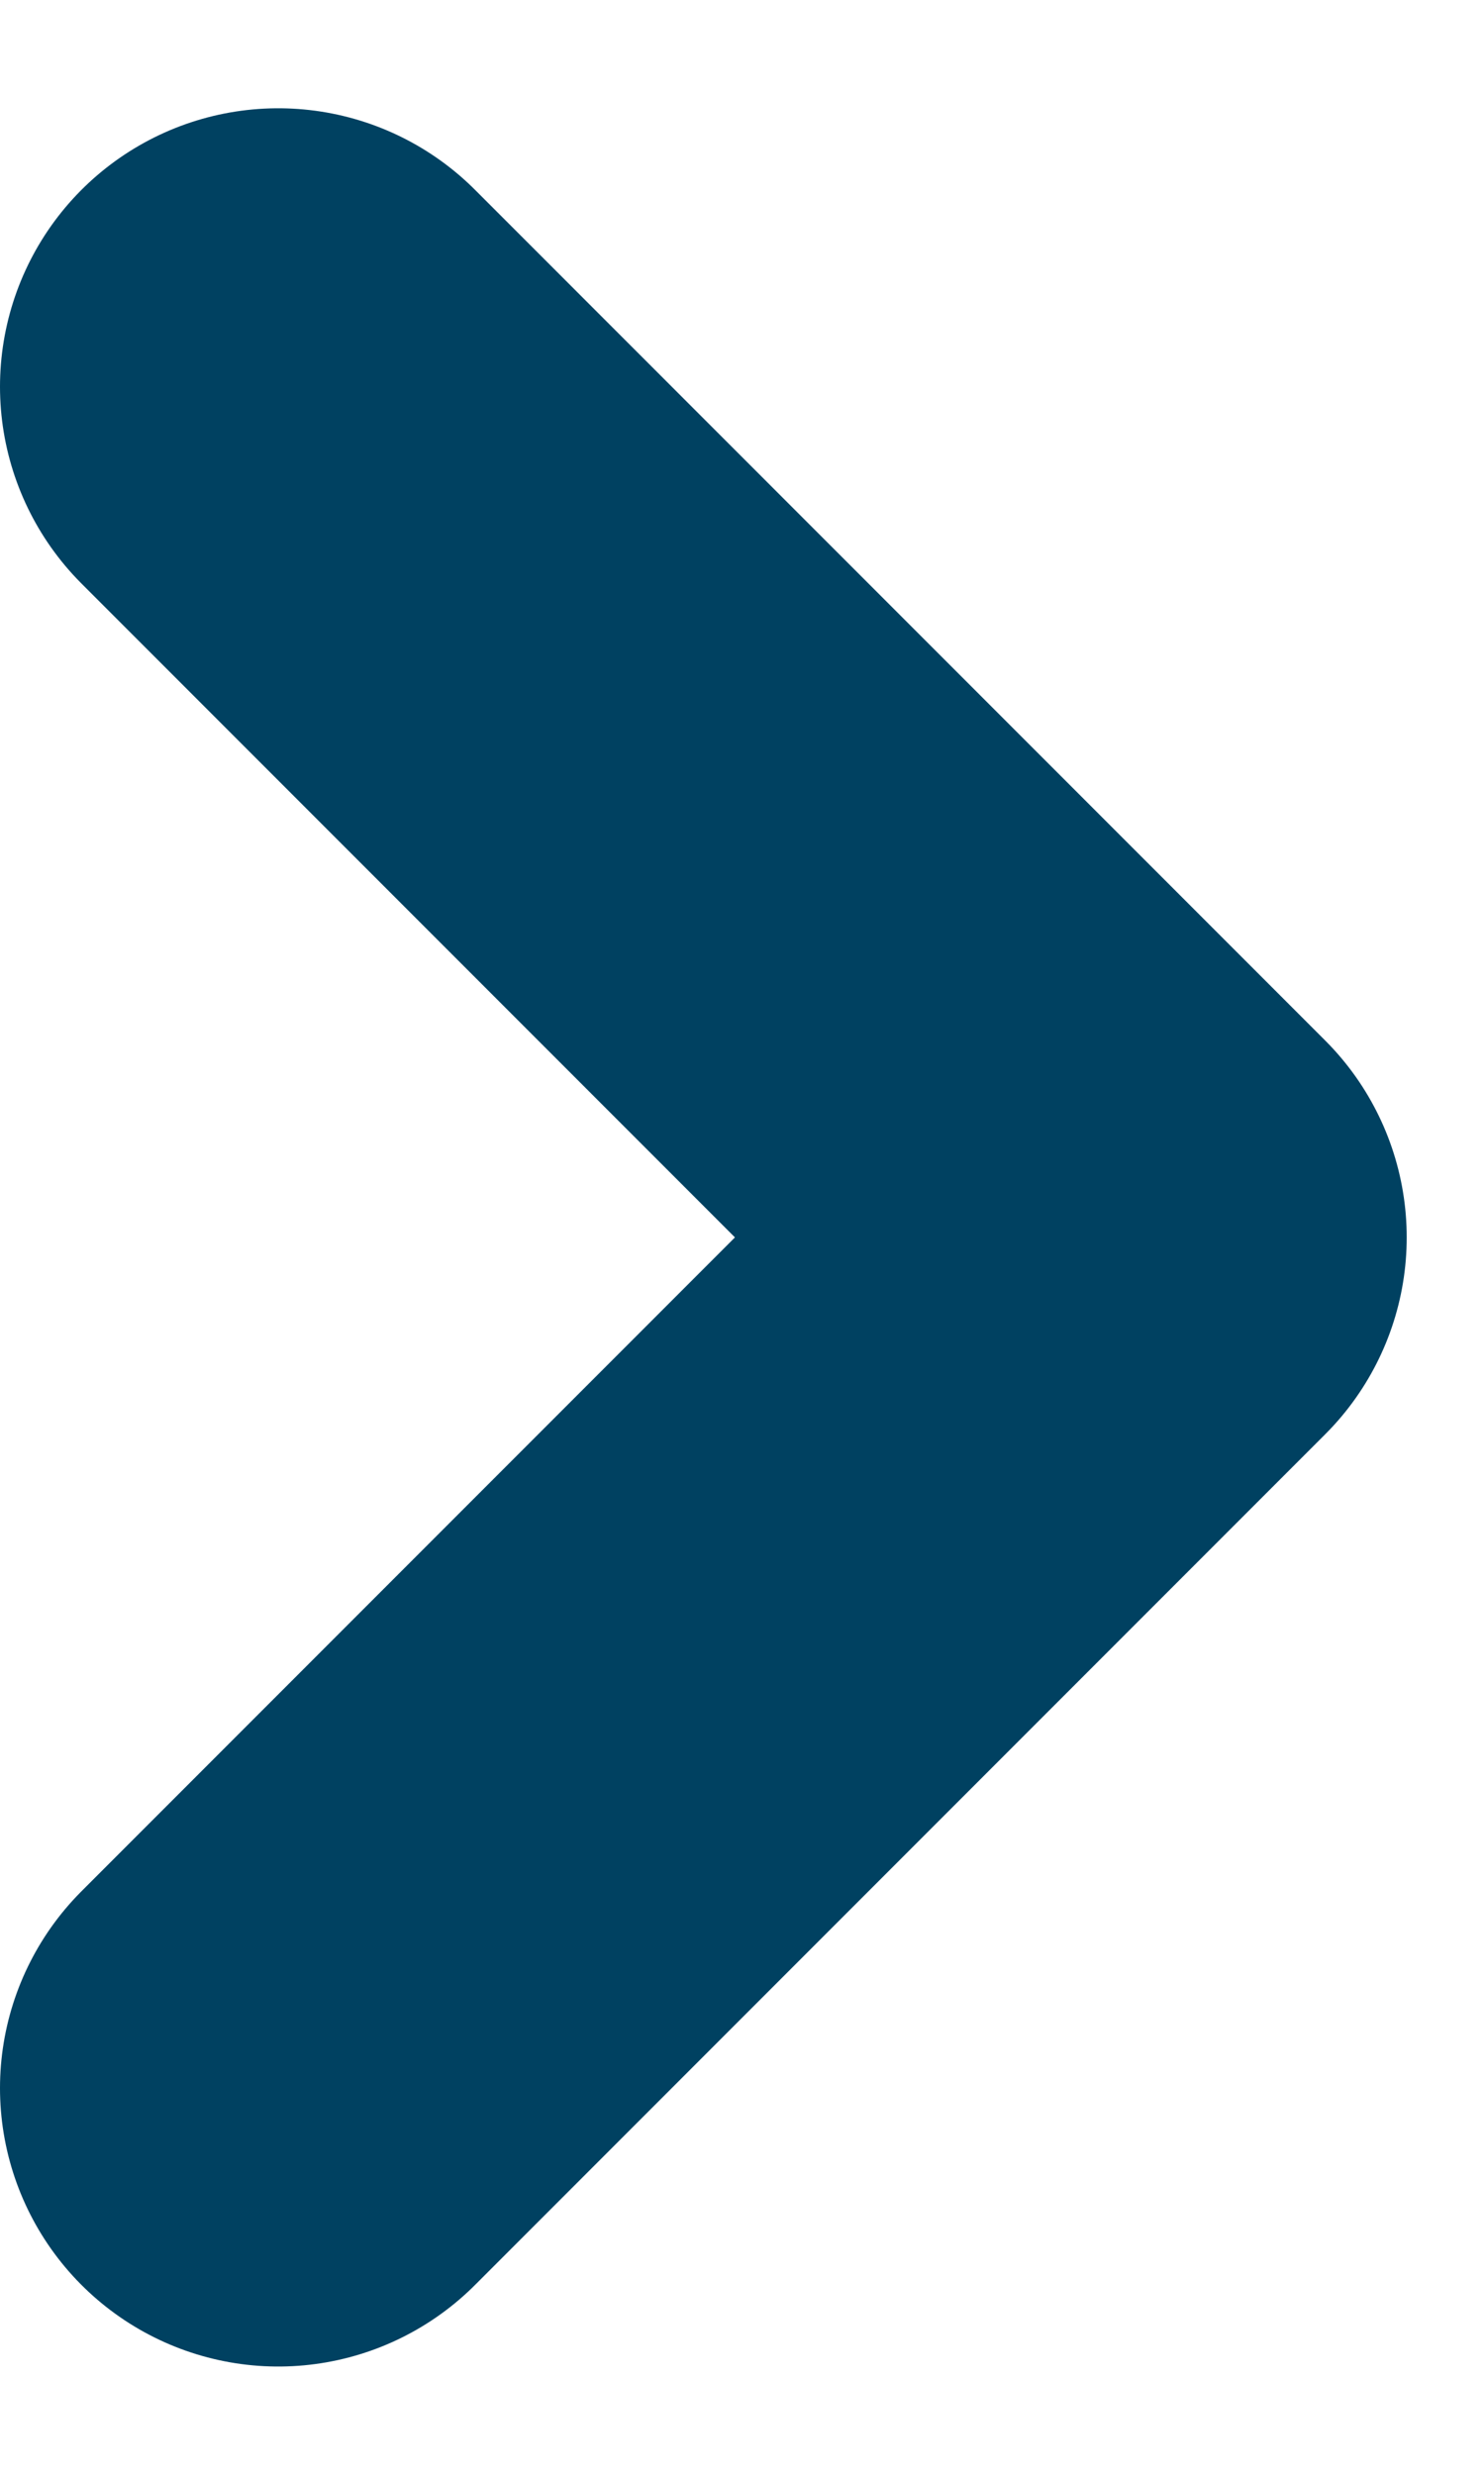
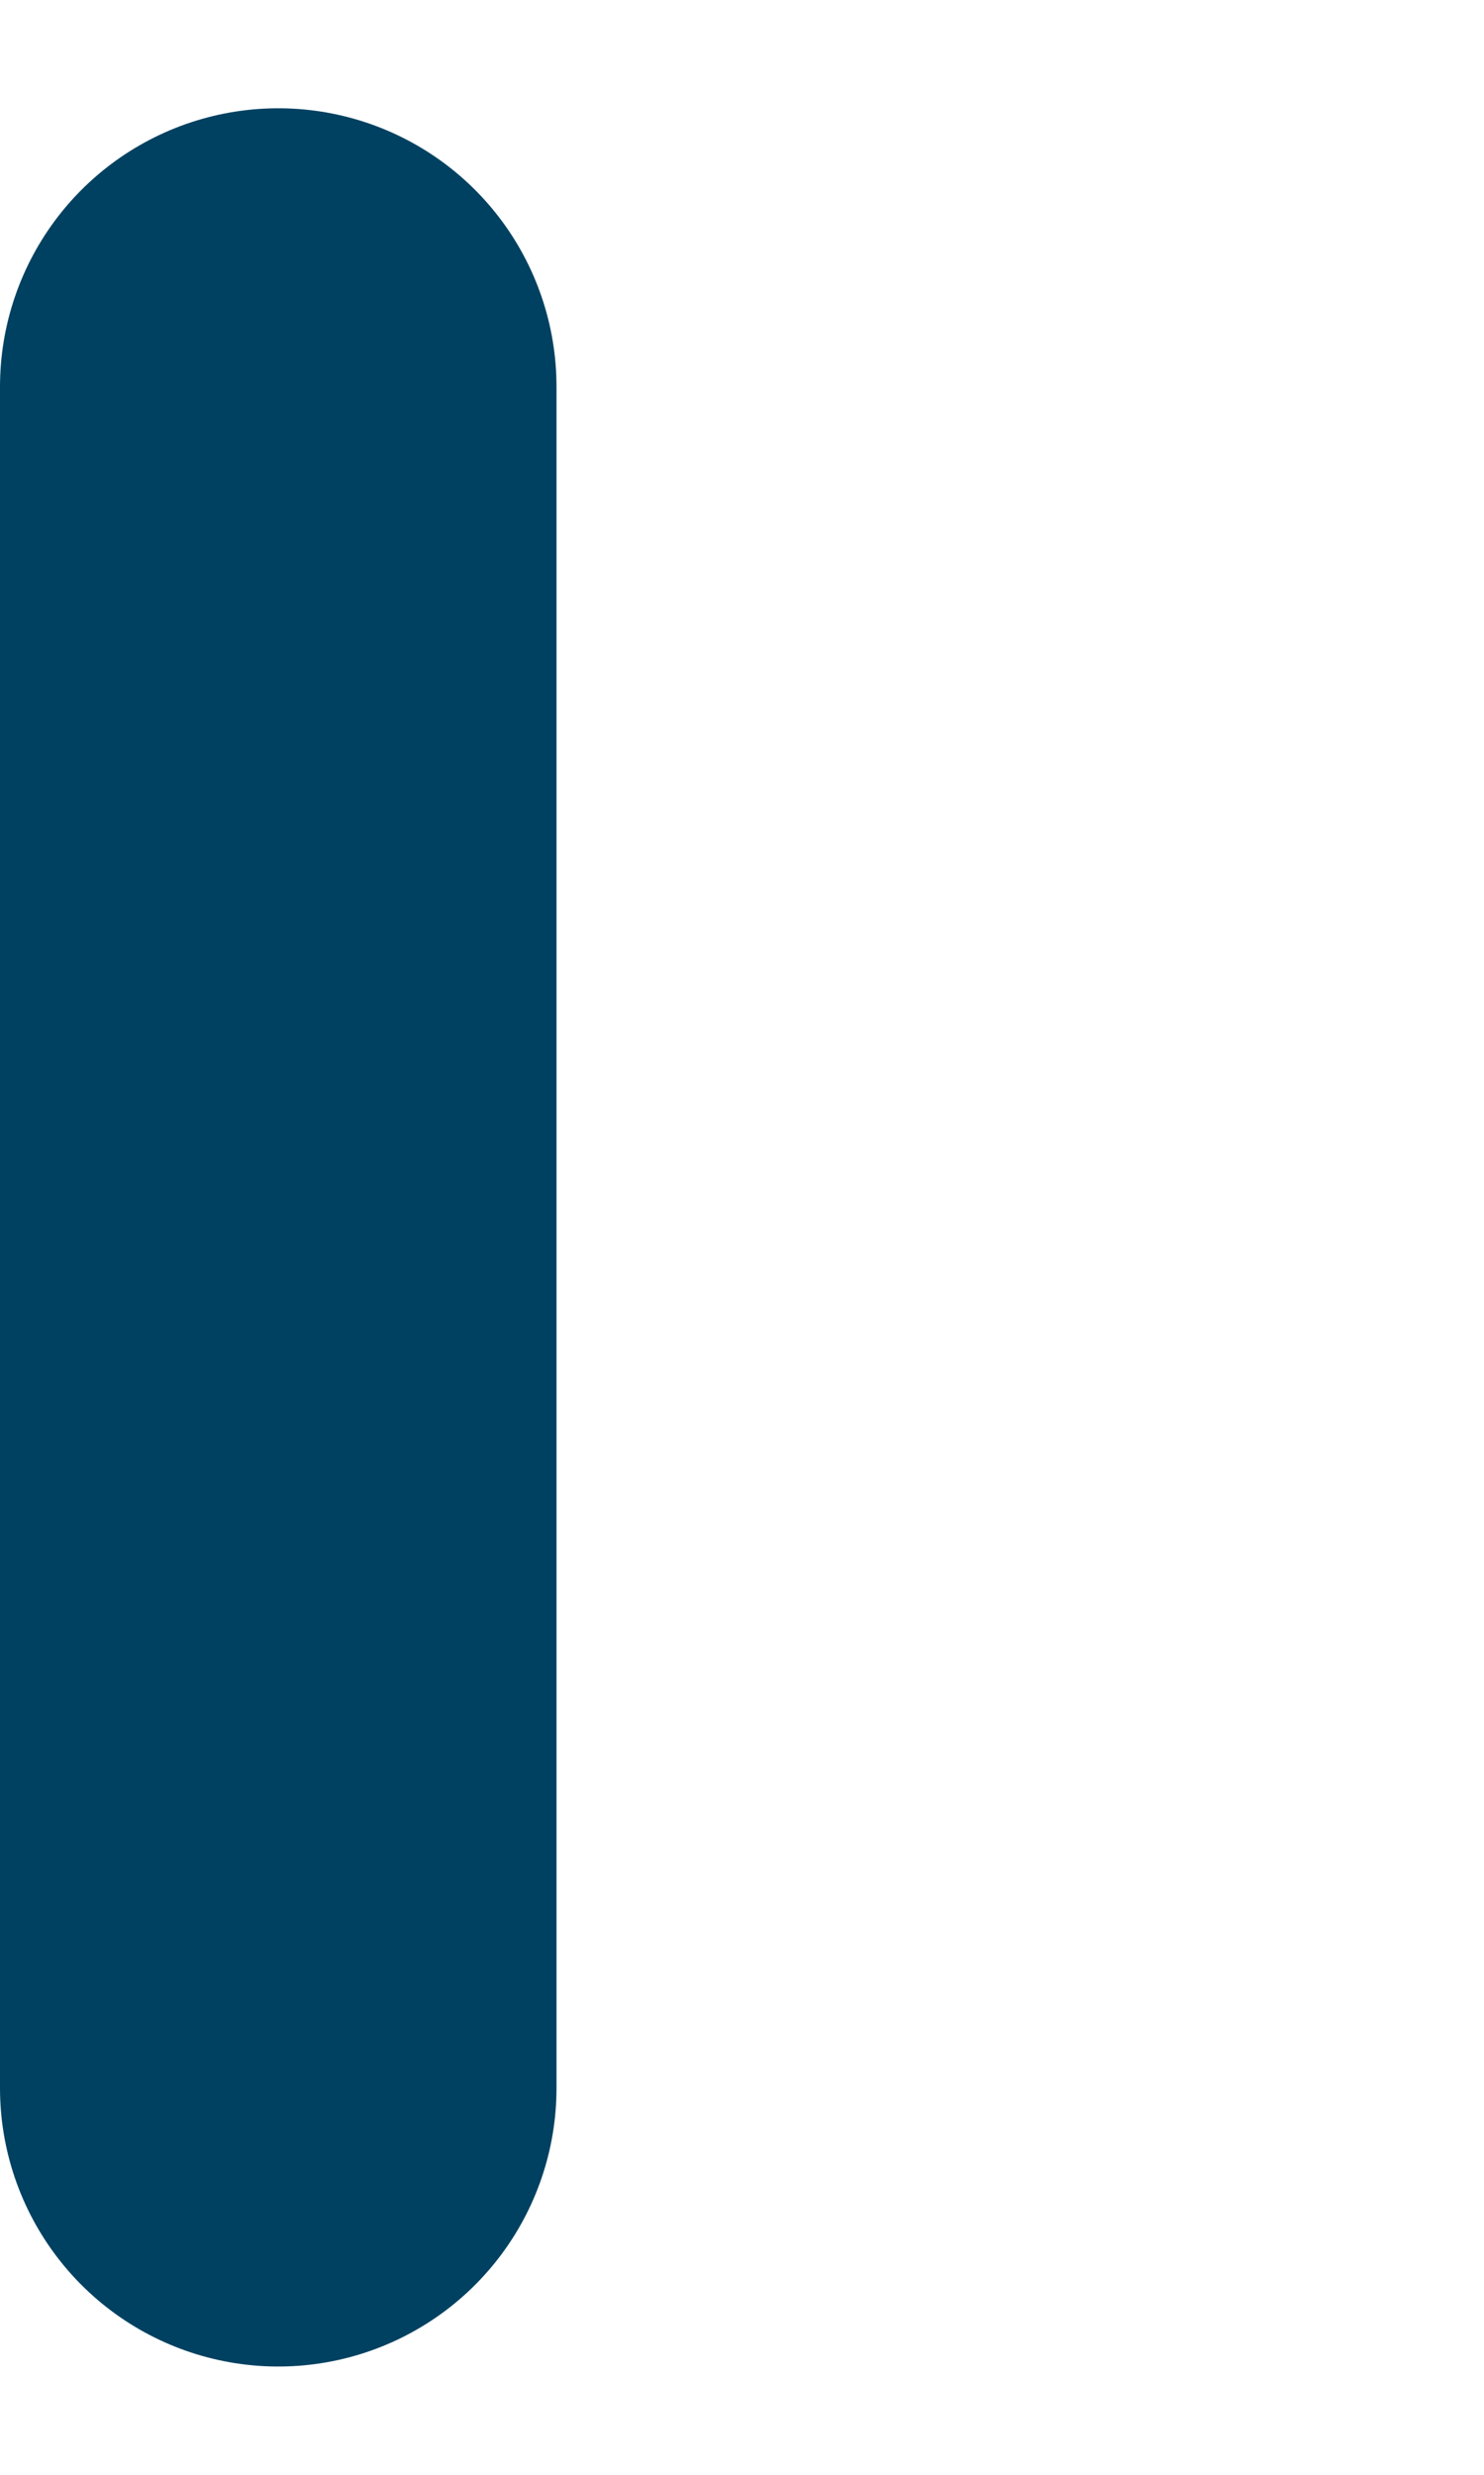
<svg xmlns="http://www.w3.org/2000/svg" width="12" height="20" viewBox="0 0 12 20" fill="none">
-   <path d="M2.25 3.125L9.125 10L2.25 16.875" stroke="#004161" stroke-width="4.5" stroke-linecap="round" stroke-linejoin="round" />
+   <path d="M2.25 3.125L2.25 16.875" stroke="#004161" stroke-width="4.5" stroke-linecap="round" stroke-linejoin="round" />
</svg>